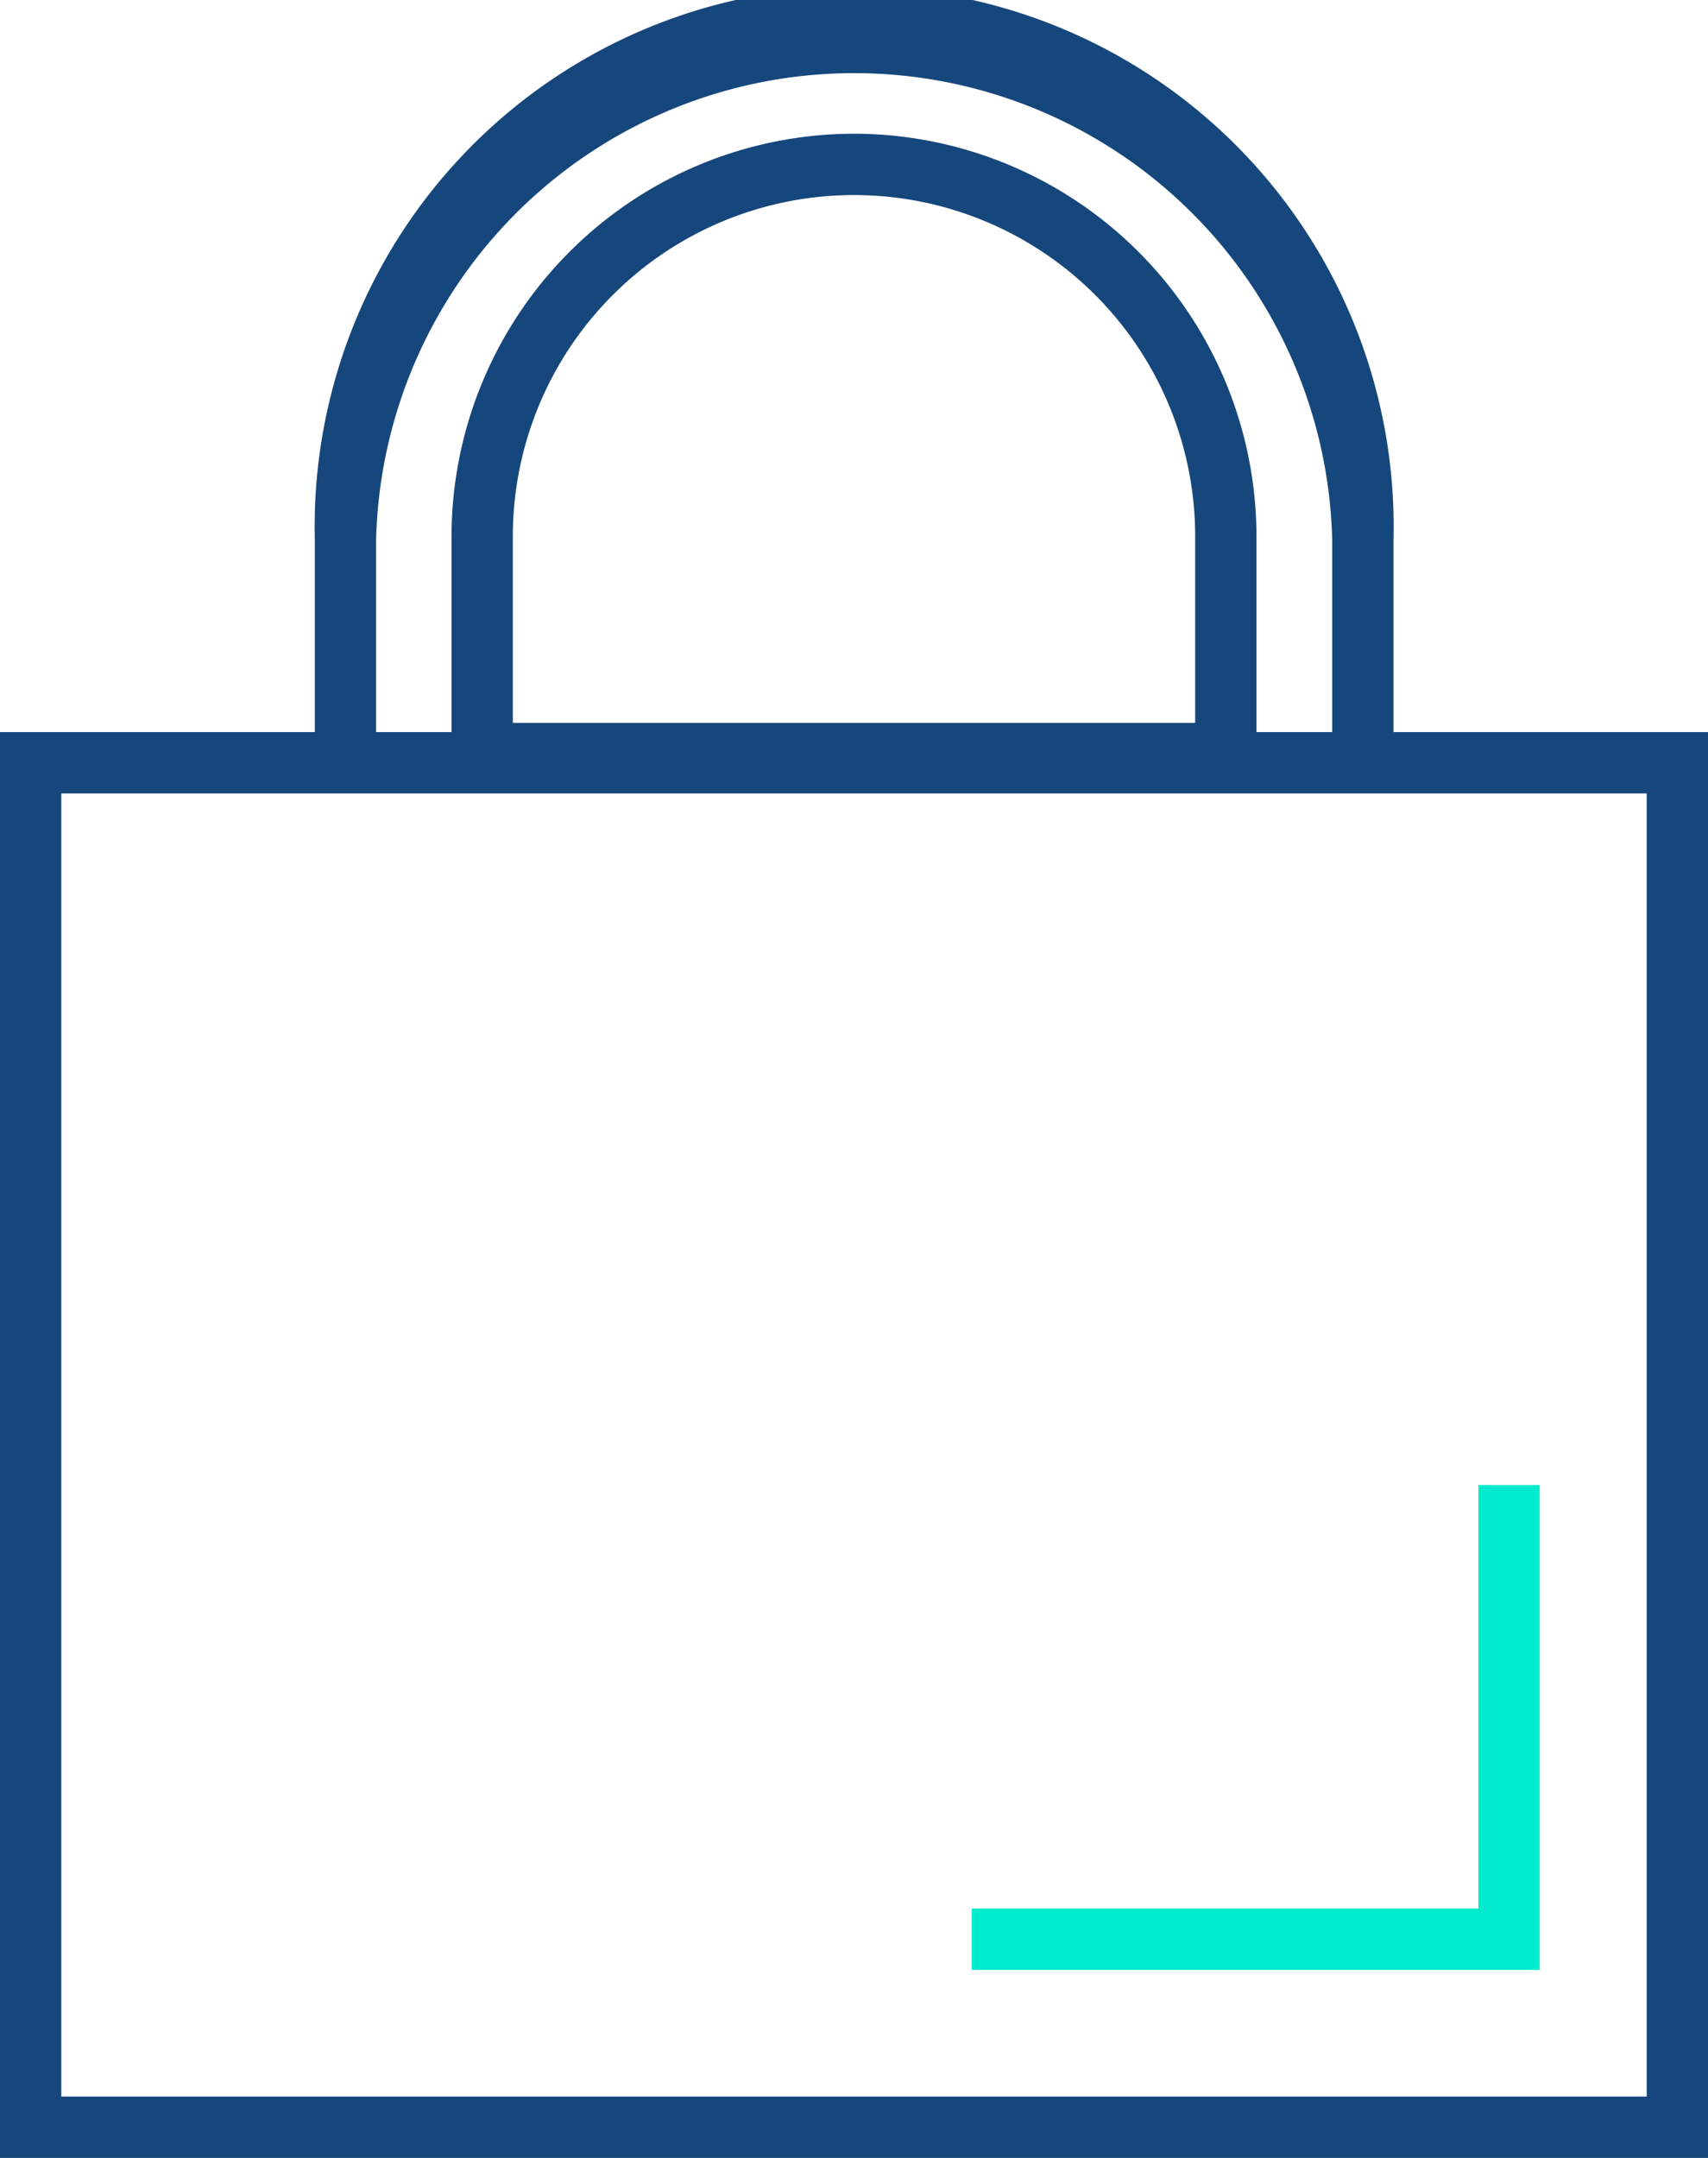
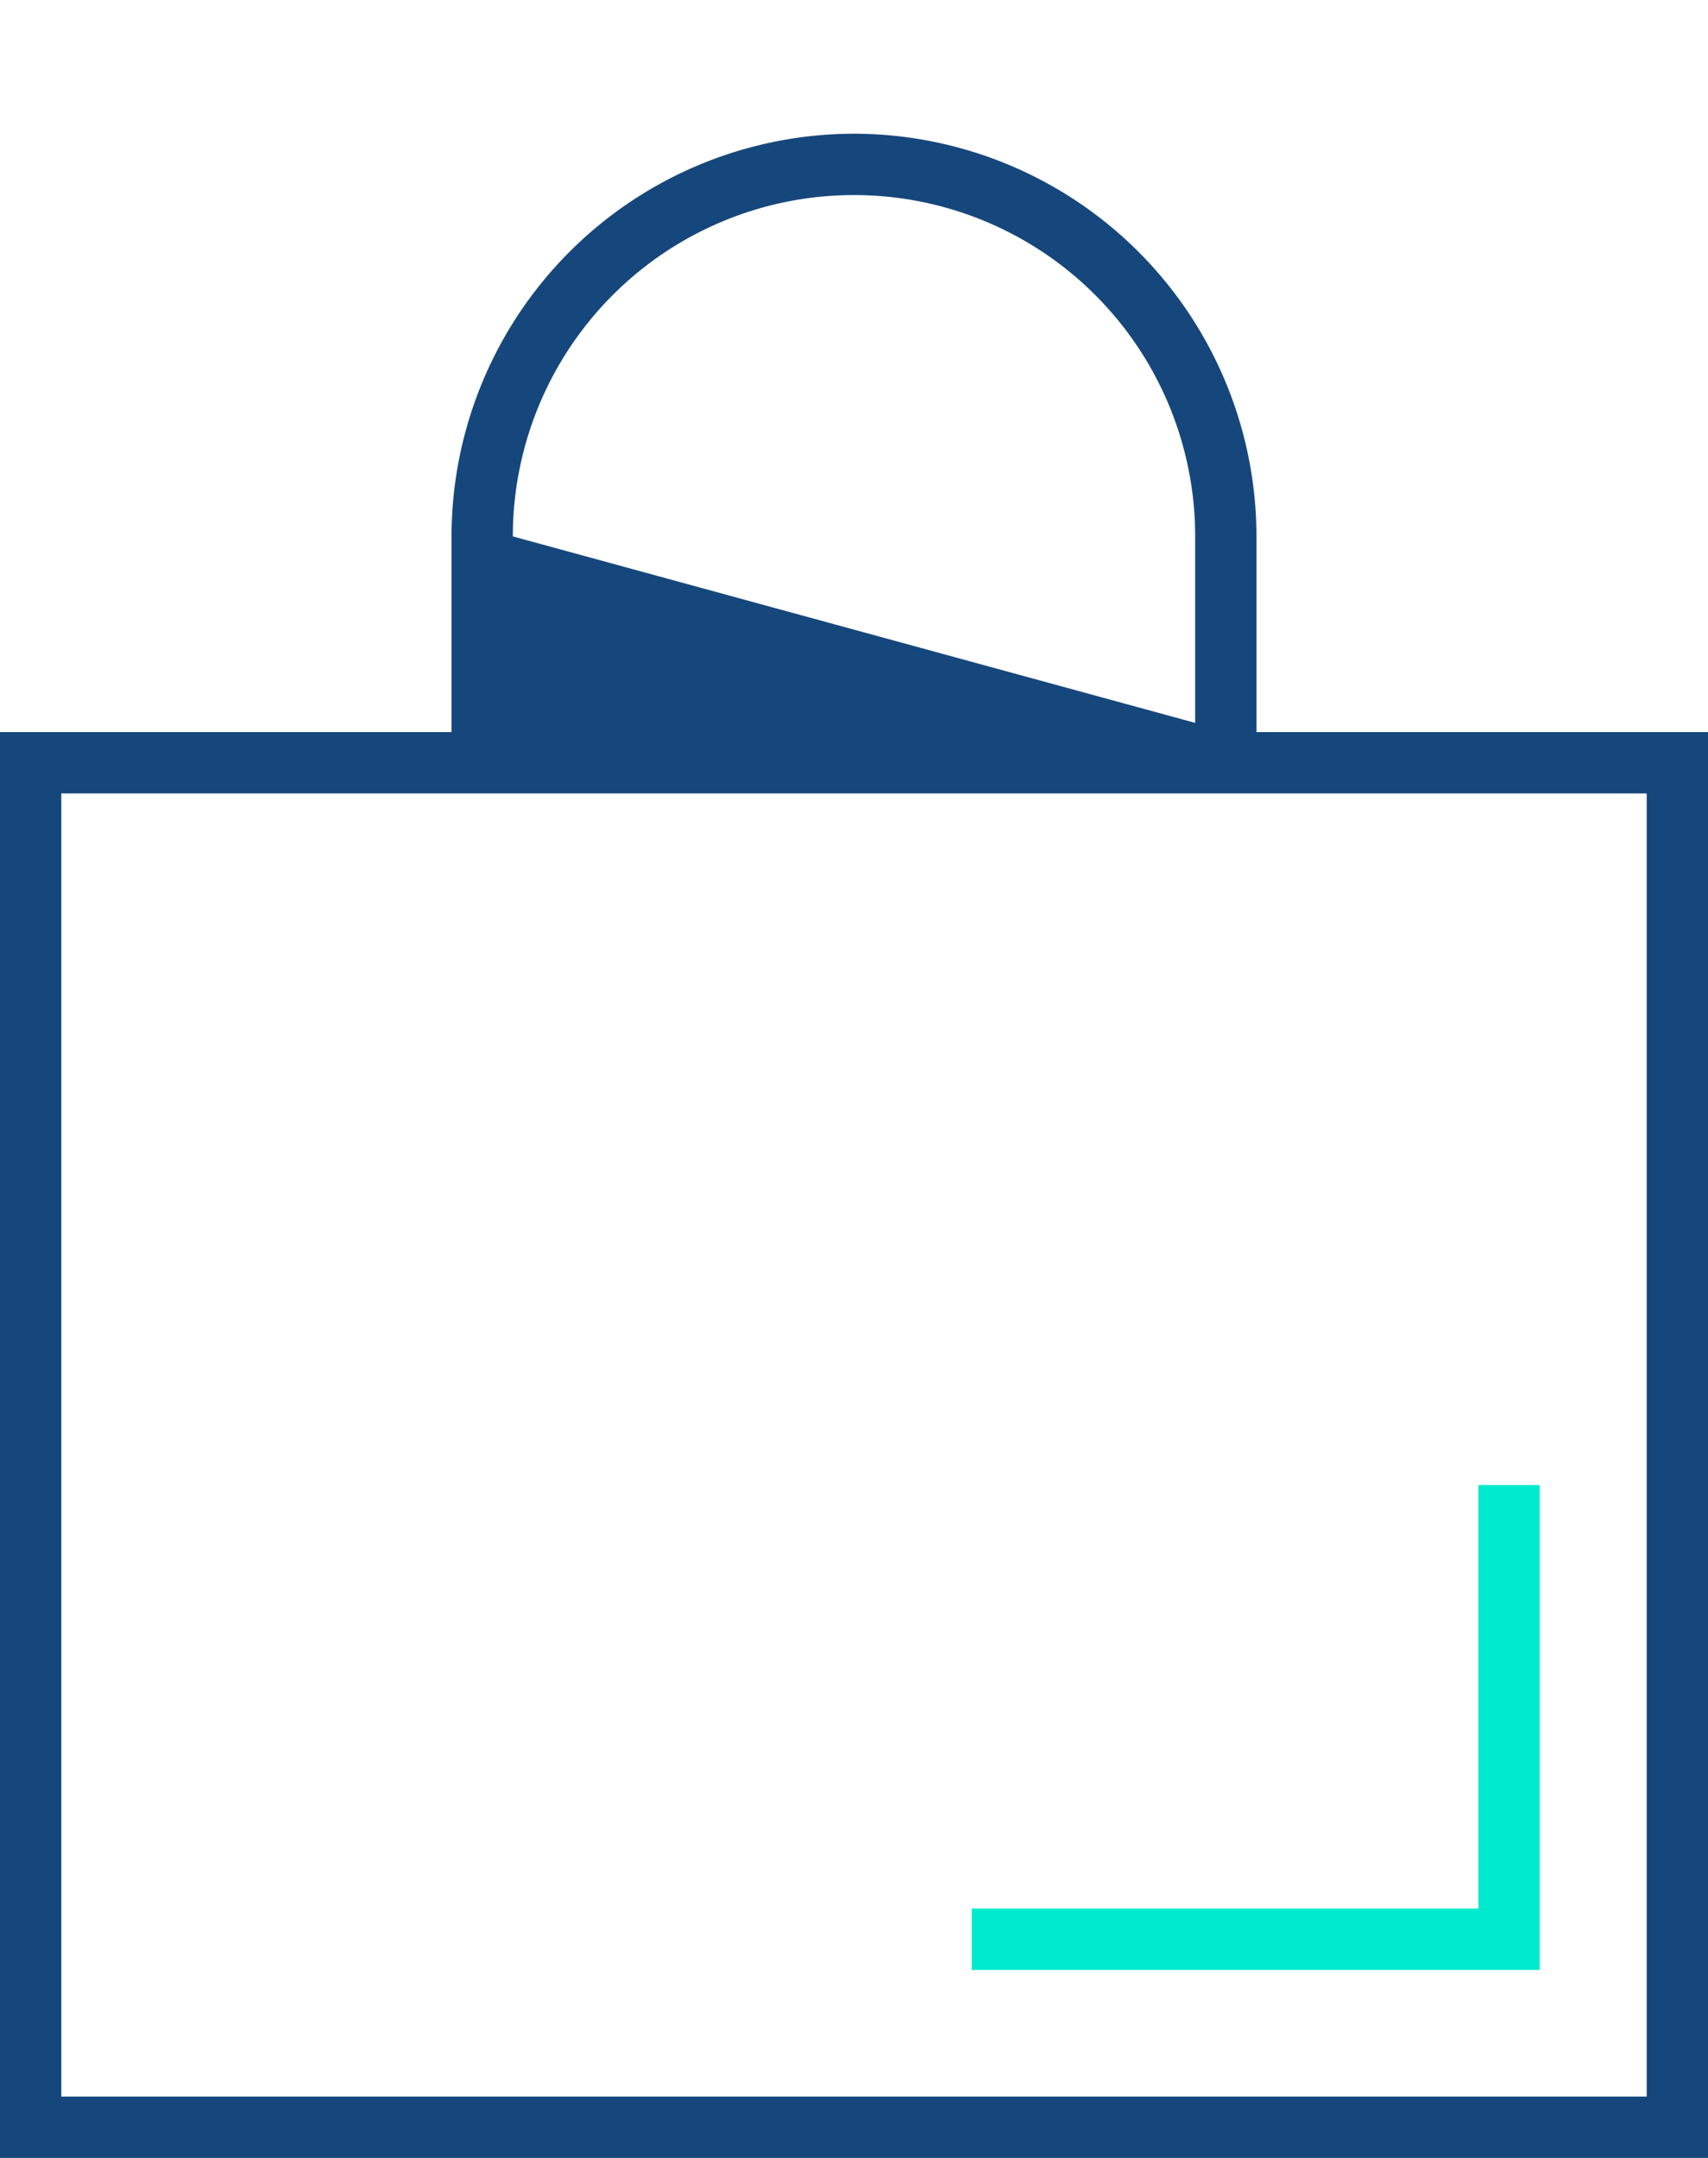
<svg xmlns="http://www.w3.org/2000/svg" id="Schloss_geschlossen_sicher" data-name="Schloss geschlossen sicher" width="55.72" height="70.36" viewBox="0 0 55.72 70.36">
  <path id="Pfad_170" data-name="Pfad 170" d="M0,23.87V70.36H55.72V23.87ZM53.72,68.36H2V25.87H53.72Z" fill="#16477c" />
-   <path id="Pfad_171" data-name="Pfad 171" d="M45.46,24.86h-2V17.59a15.6,15.6,0,0,0-31.19,0v7.27h-2V17.59a17.6,17.6,0,1,1,35.19,0v7.27Z" fill="#16477c" />
  <path id="Pfad_172" data-name="Pfad 172" d="M50.23,64.23H31.7v-2H48.23V48.42h2Z" fill="#00eace" />
-   <path id="Pfad_173" data-name="Pfad 173" d="M27.86,4.36A13.145,13.145,0,0,0,14.73,17.49v8.08H40.99V17.49A13.145,13.145,0,0,0,27.86,4.36ZM16.73,17.49a11.13,11.13,0,0,1,22.26,0v6.08H16.73Z" fill="#16477c" />
+   <path id="Pfad_173" data-name="Pfad 173" d="M27.86,4.36A13.145,13.145,0,0,0,14.73,17.49v8.08H40.99V17.49A13.145,13.145,0,0,0,27.86,4.36ZM16.73,17.49a11.13,11.13,0,0,1,22.26,0v6.08Z" fill="#16477c" />
</svg>